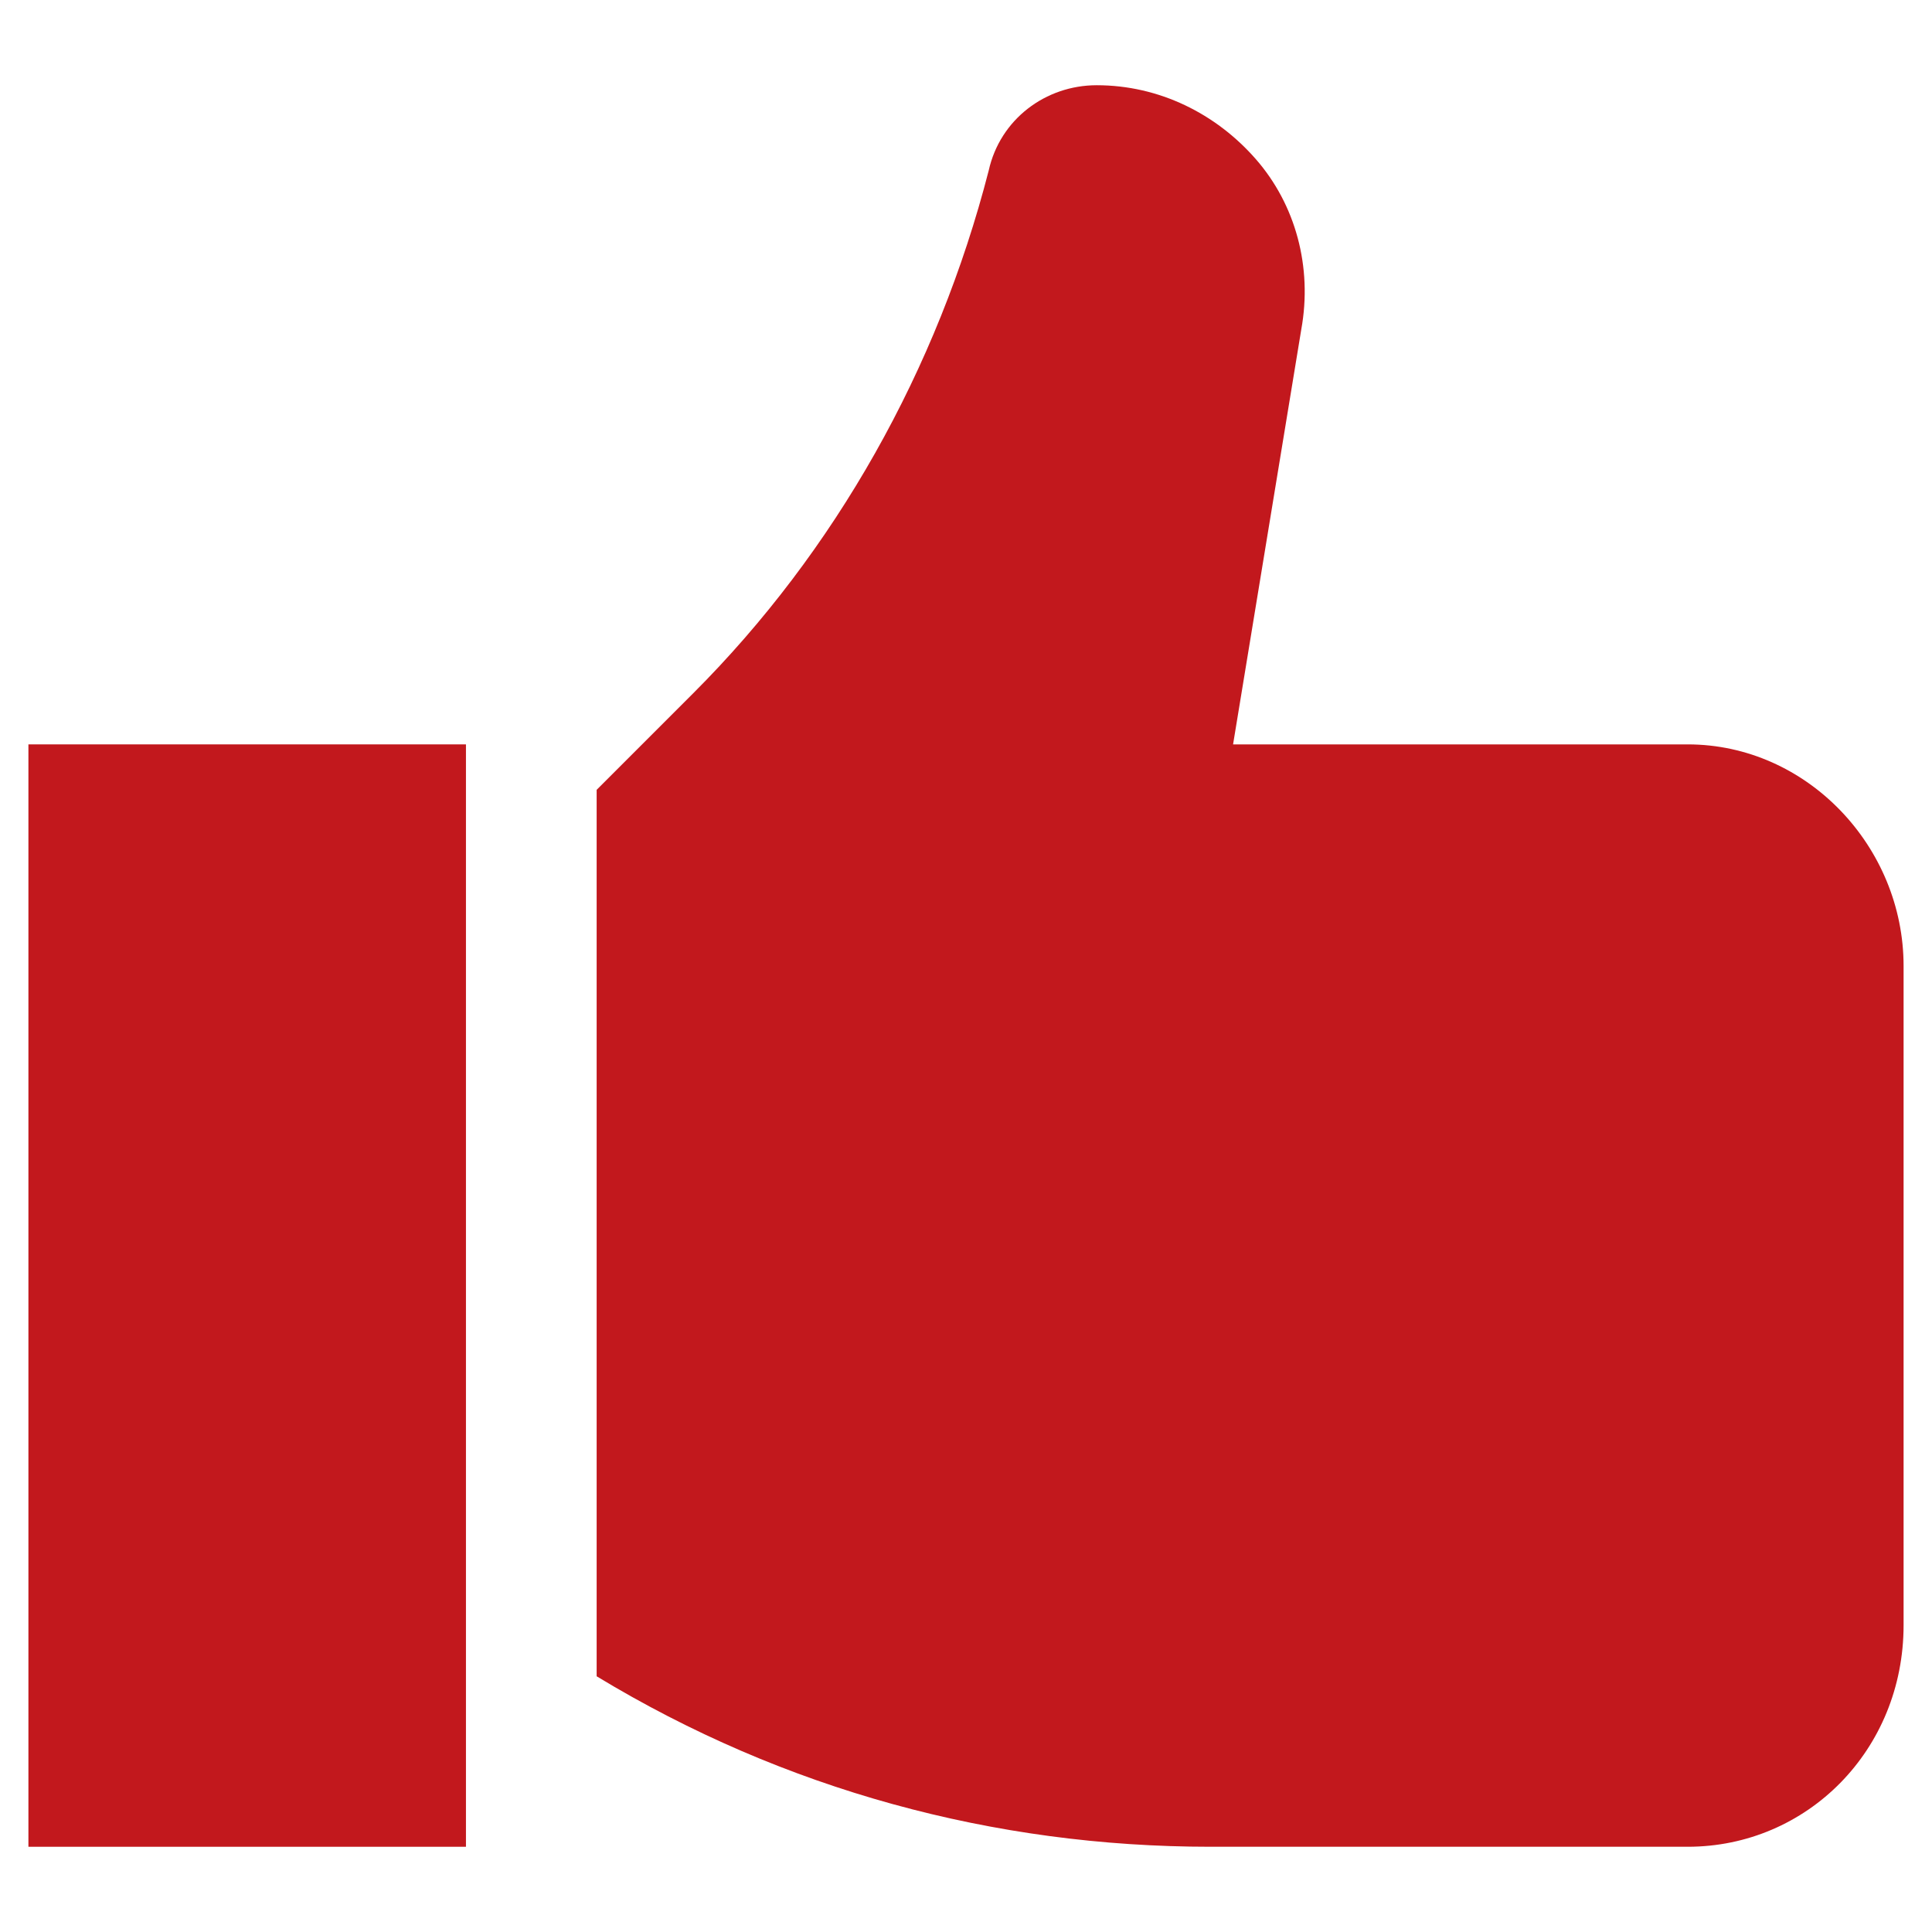
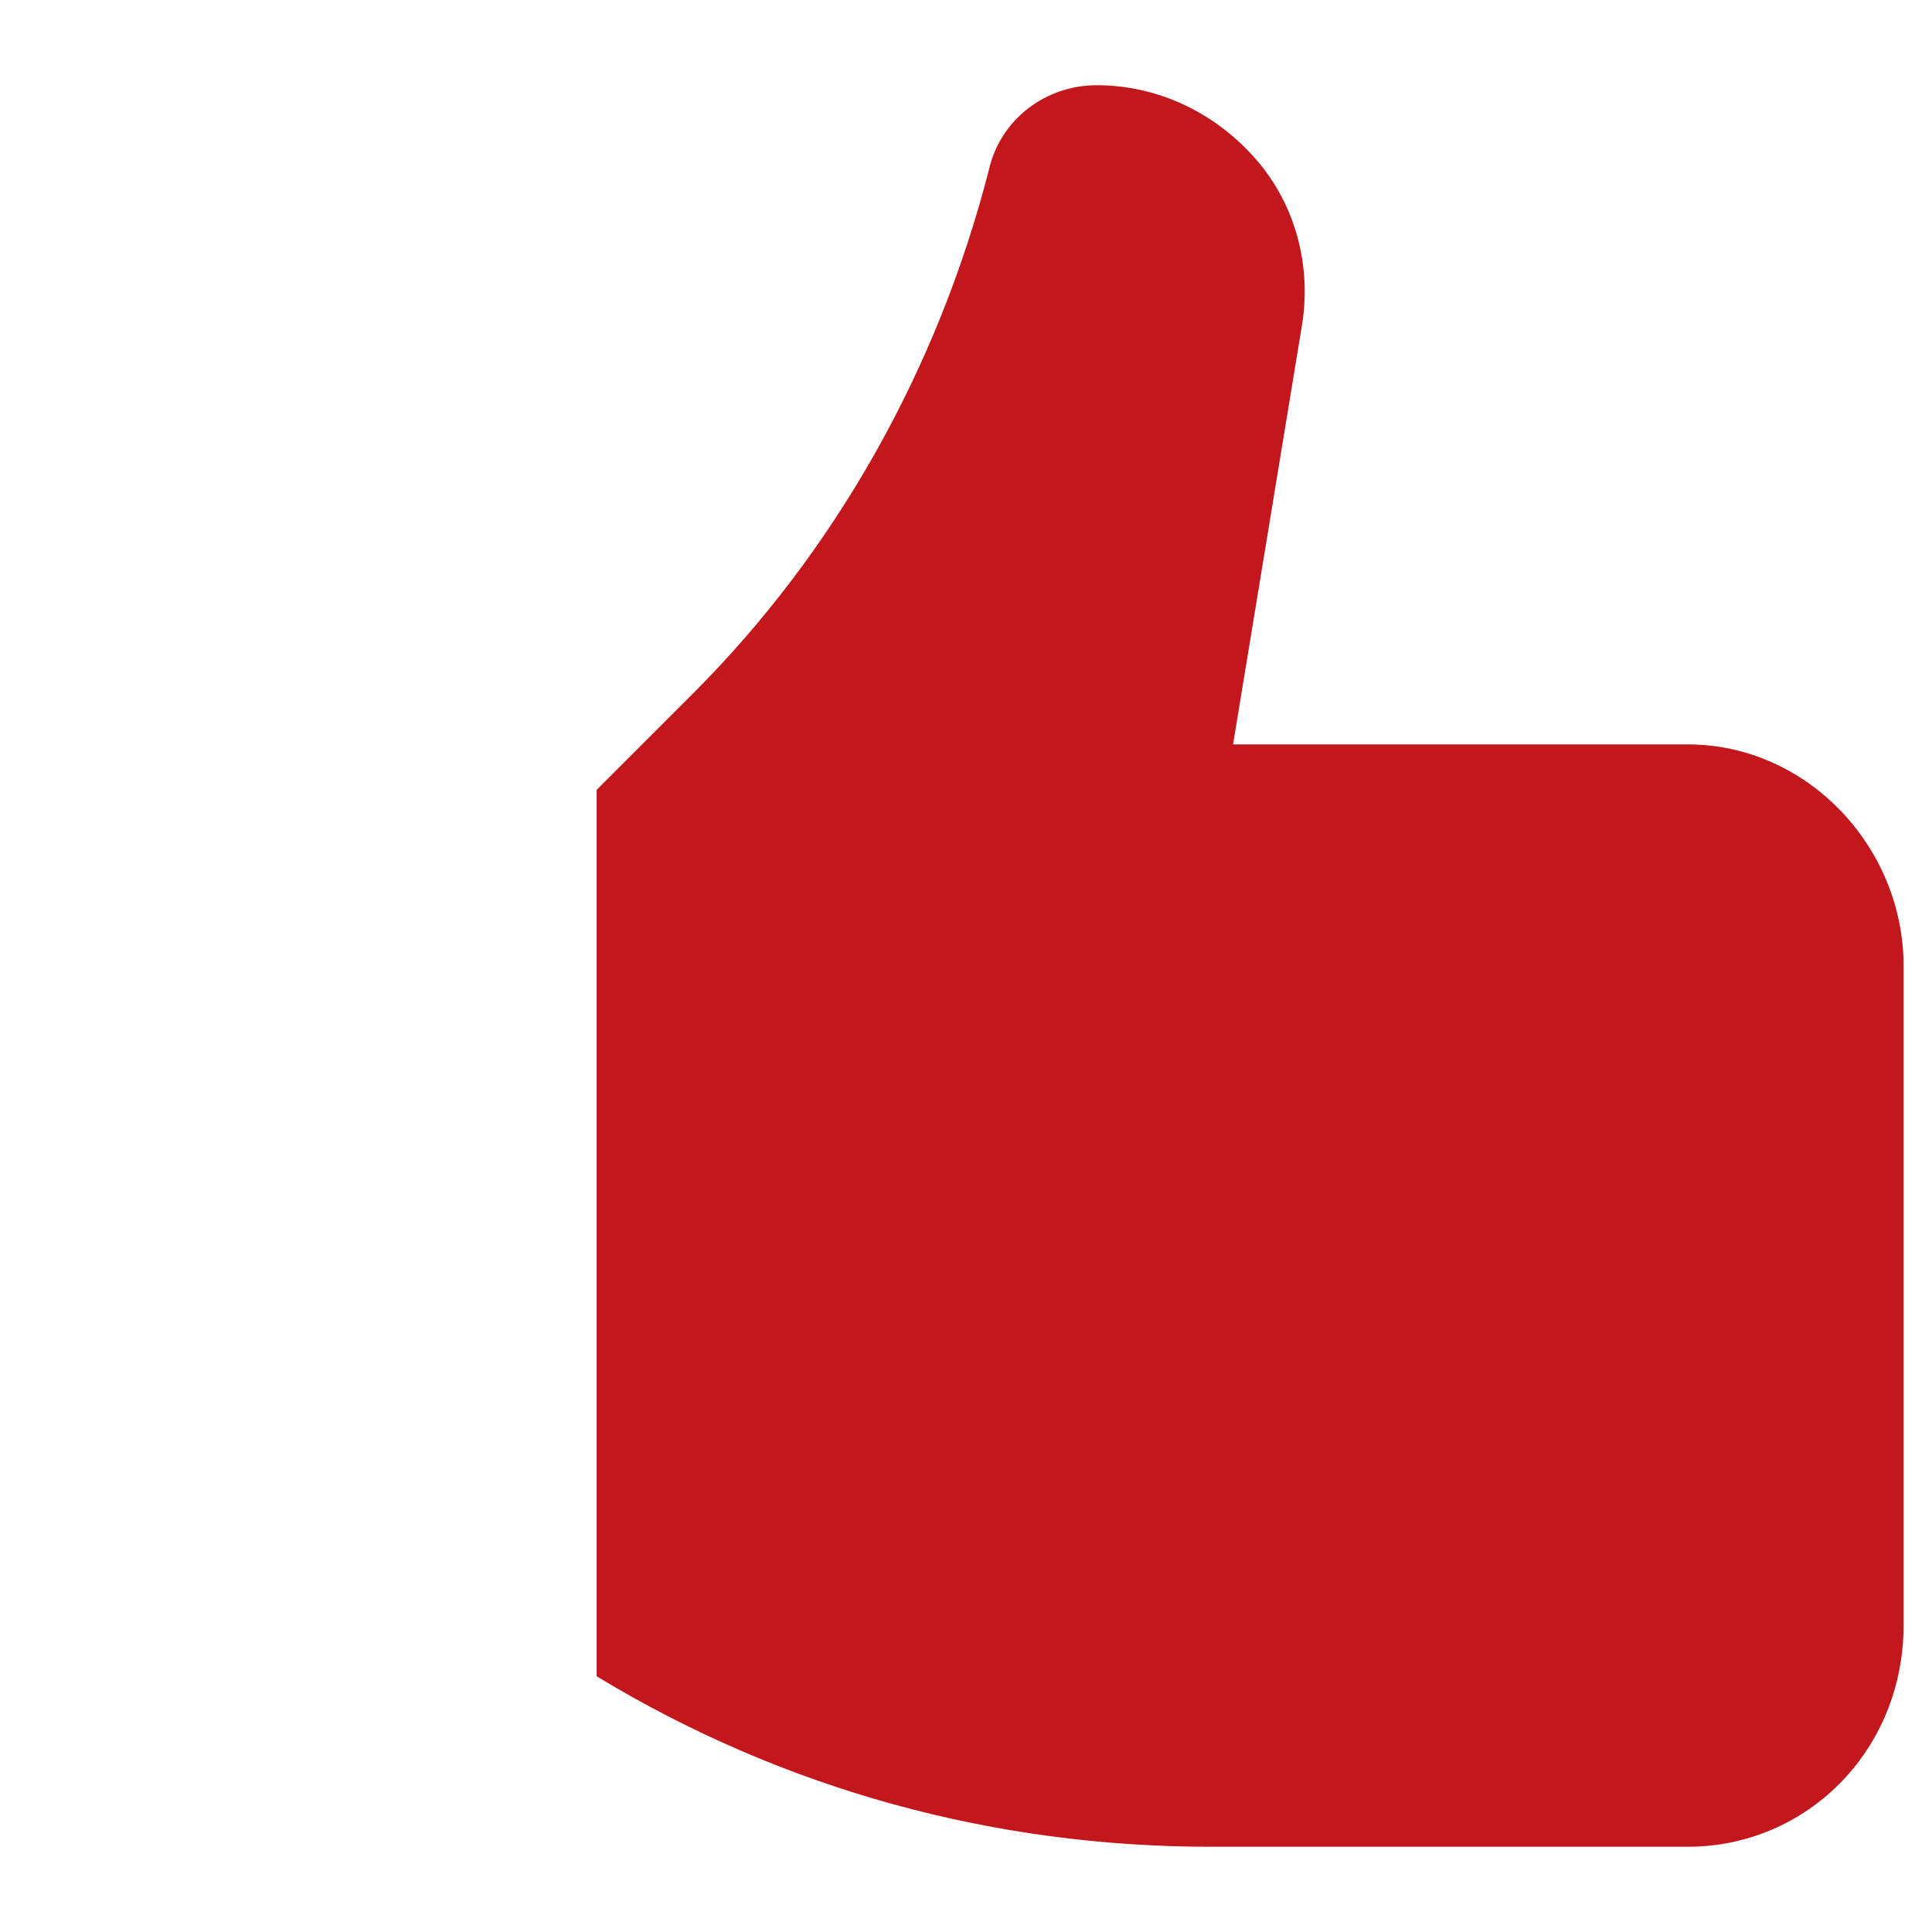
<svg xmlns="http://www.w3.org/2000/svg" version="1.1" id="Capa_1" x="0px" y="0px" viewBox="0 0 34 34" style="enable-background:new 0 0 34 34;" xml:space="preserve">
  <style type="text/css">
	.st0{fill:#C2181D;}
</style>
  <g>
-     <path class="st0" d="M29.7,13.1h-8l1.2-7.3c0.2-1.1-0.1-2.2-0.8-3c-0.7-0.8-1.7-1.3-2.8-1.3c-0.9,0-1.7,0.6-1.9,1.5   c-0.9,3.5-2.7,6.7-5.2,9.2l-1.7,1.7v15.6c3.3,2,7,3,10.8,3h8.4c2.1,0,3.8-1.7,3.8-3.9V17C33.5,14.9,31.8,13.1,29.7,13.1L29.7,13.1z    M29.7,13.1" />
-     <rect x="0.5" y="13.1" class="st0" width="7.7" height="19.4" />
+     <path class="st0" d="M29.7,13.1h-8l1.2-7.3c0.2-1.1-0.1-2.2-0.8-3c-0.7-0.8-1.7-1.3-2.8-1.3c-0.9,0-1.7,0.6-1.9,1.5   c-0.9,3.5-2.7,6.7-5.2,9.2l-1.7,1.7v15.6c3.3,2,7,3,10.8,3h8.4c2.1,0,3.8-1.7,3.8-3.9V17C33.5,14.9,31.8,13.1,29.7,13.1L29.7,13.1M29.7,13.1" />
  </g>
</svg>